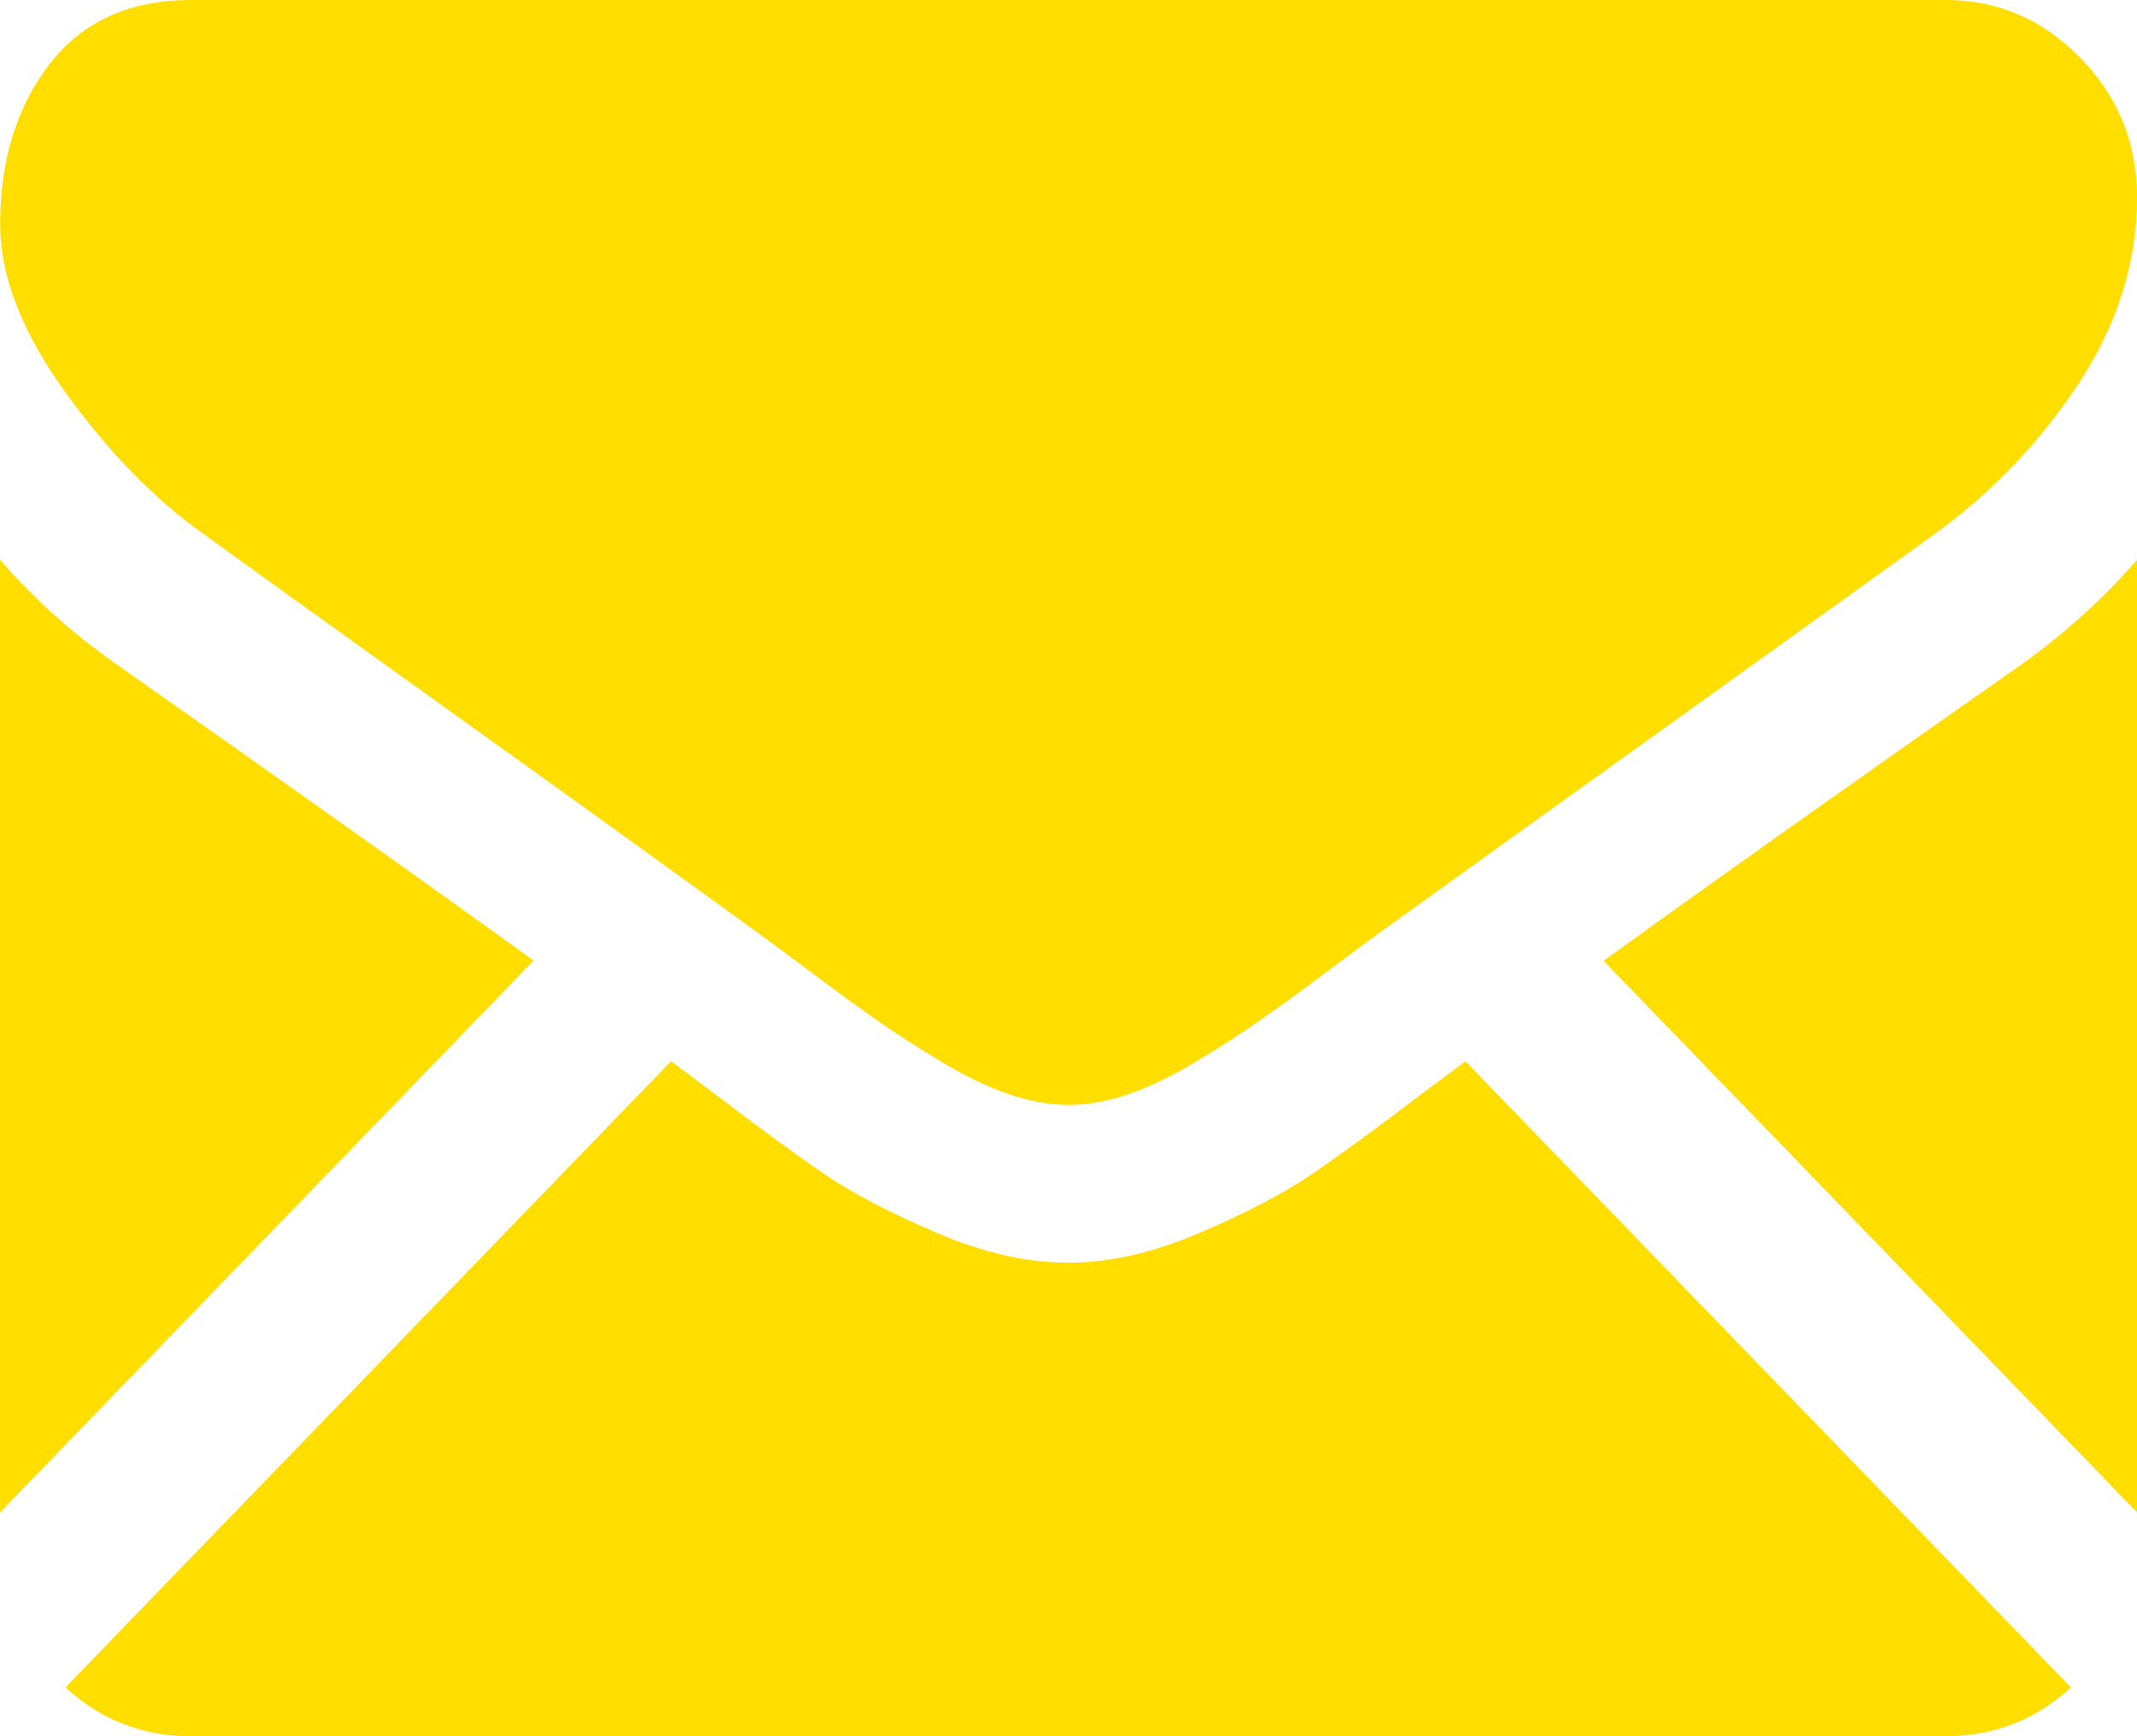
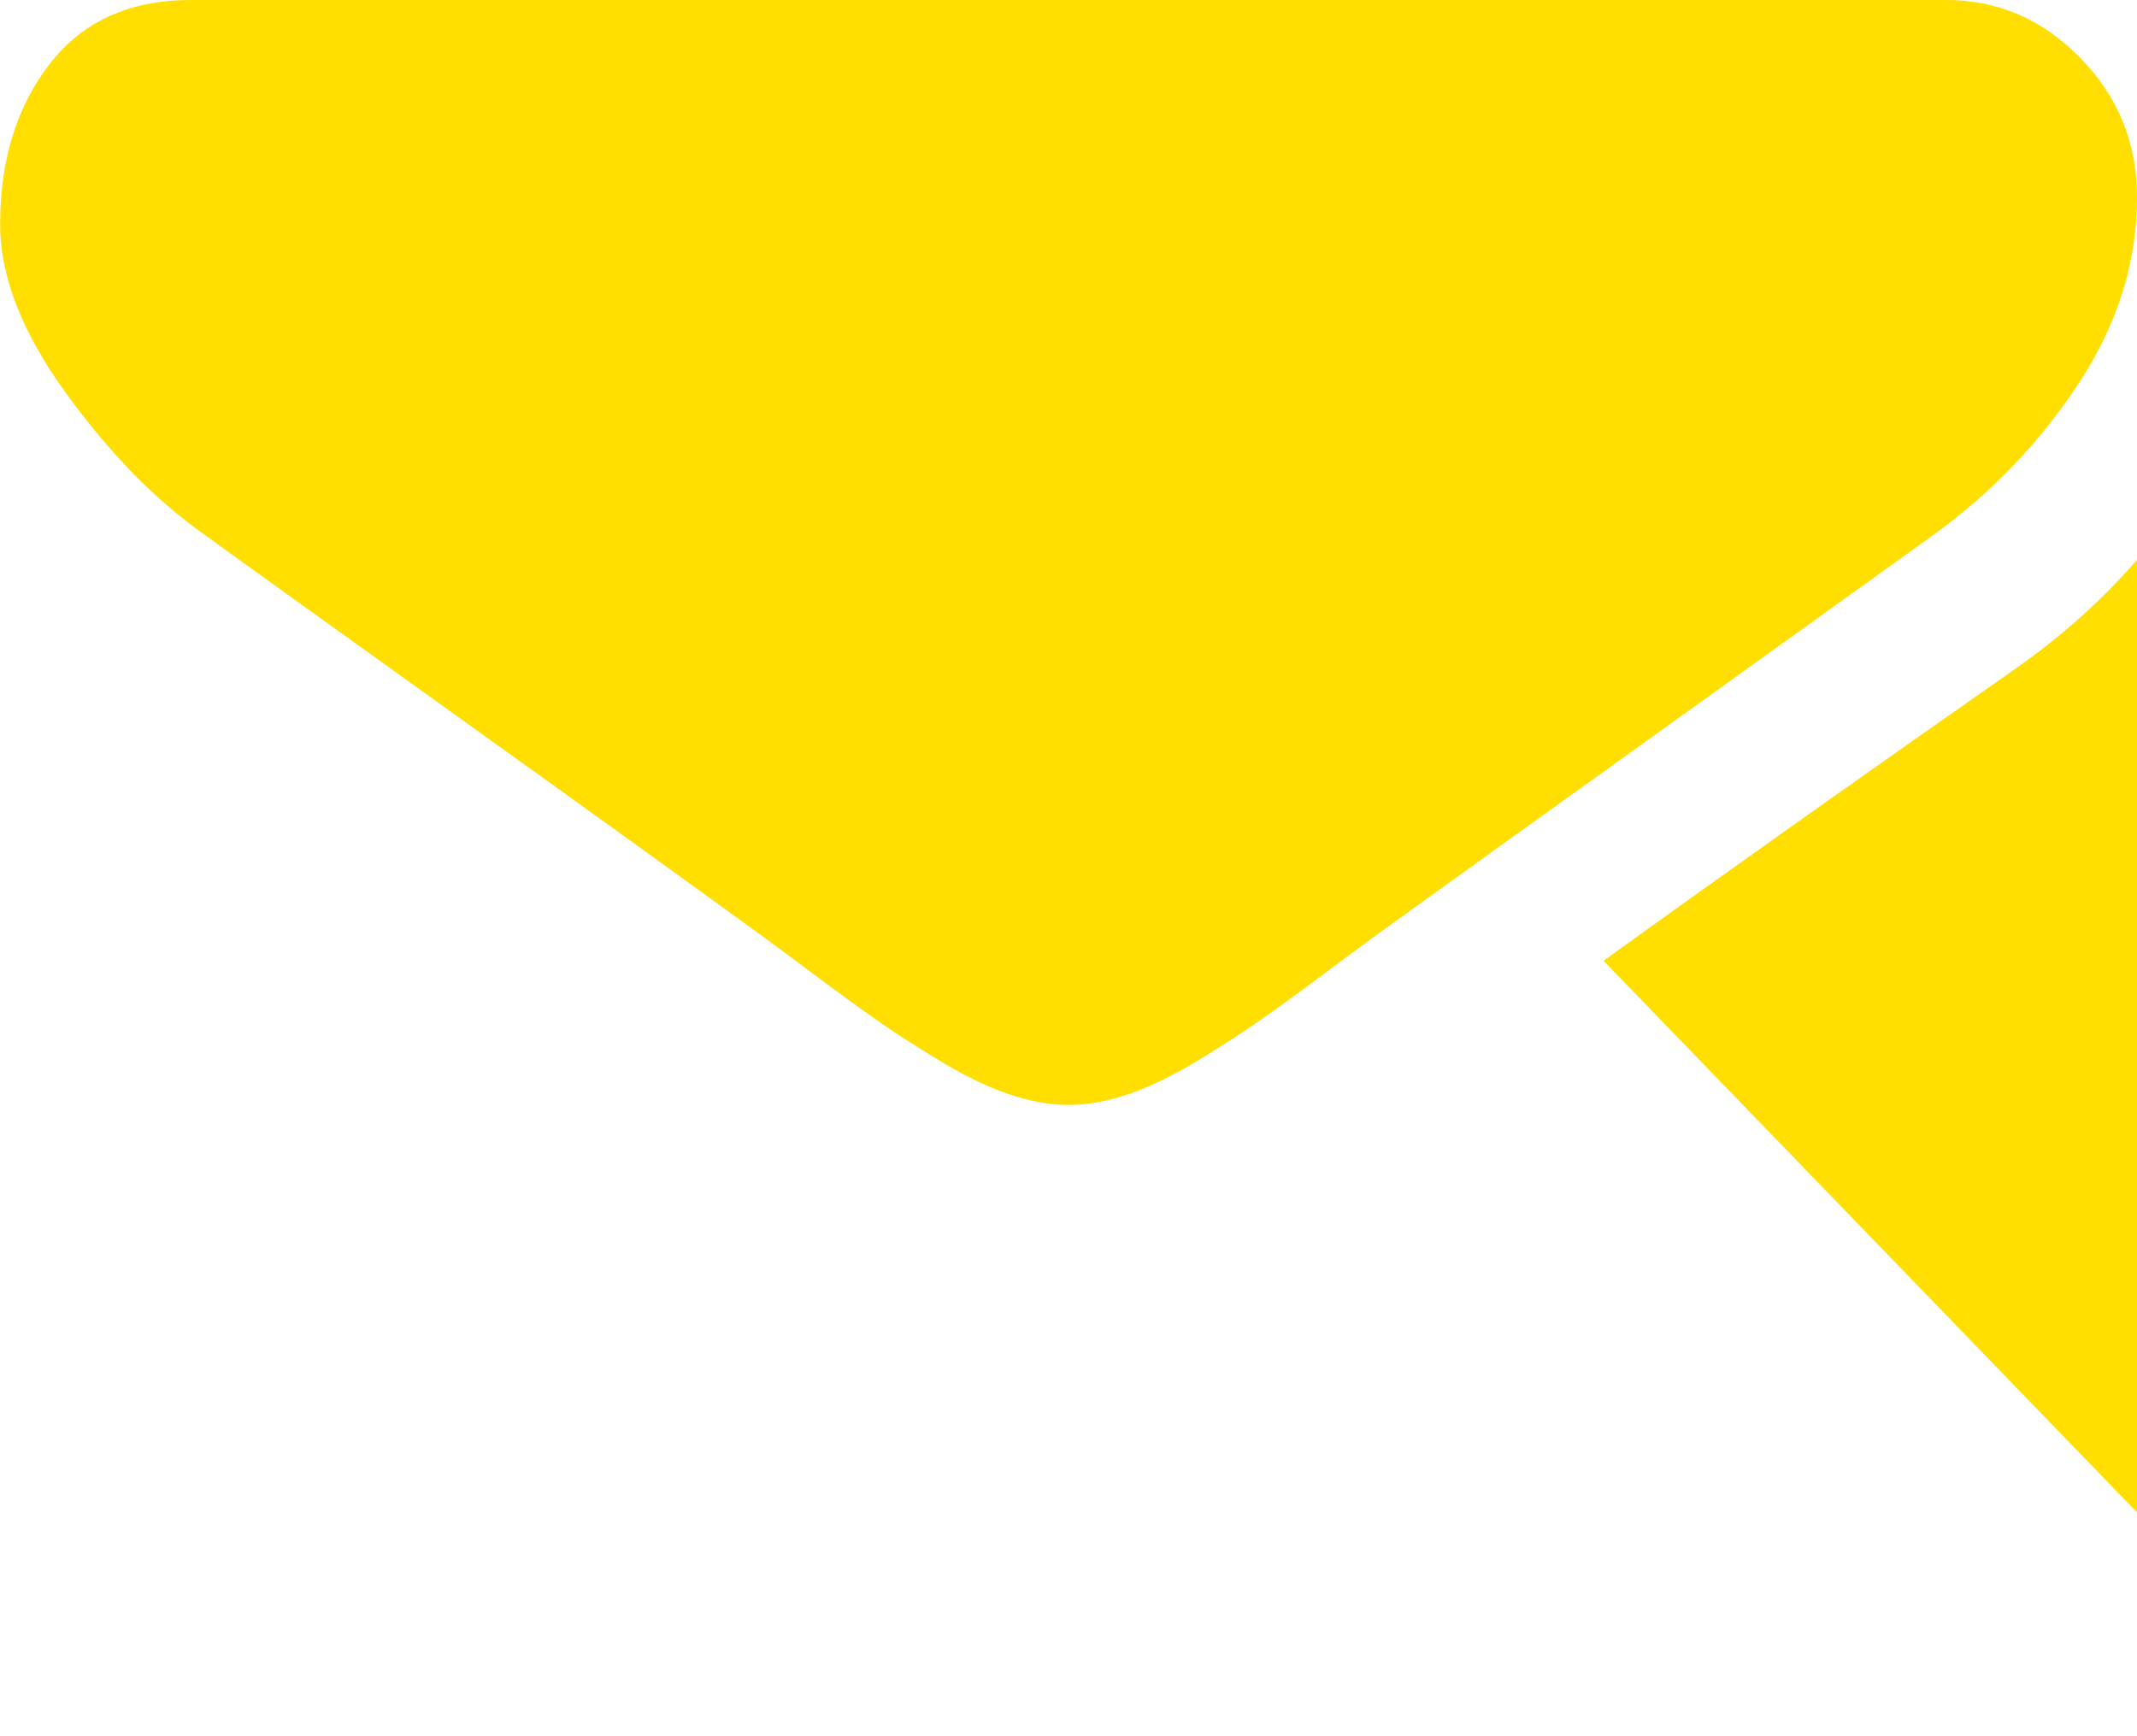
<svg xmlns="http://www.w3.org/2000/svg" width="16" height="13" viewBox="0 0 16 13" fill="none">
-   <path d="M14.569 13C14.928 13 15.24 12.877 15.505 12.635L10.972 7.947C10.863 8.027 10.758 8.106 10.658 8.18C10.319 8.439 10.044 8.64 9.832 8.785C9.621 8.93 9.34 9.077 8.989 9.228C8.637 9.379 8.31 9.454 8.006 9.454H7.989C7.685 9.454 7.358 9.379 7.006 9.228C6.655 9.077 6.374 8.93 6.163 8.785C5.951 8.64 5.676 8.439 5.337 8.18C5.242 8.109 5.137 8.03 5.024 7.946L0.49 12.635C0.755 12.877 1.067 13 1.426 13H14.569Z" fill="#FFDE00" />
-   <path d="M0.902 4.995C0.563 4.761 0.262 4.494 0 4.192V11.324L3.995 7.192C3.196 6.615 2.166 5.884 0.902 4.995Z" fill="#FFDE00" />
  <path d="M15.107 4.995C13.891 5.846 12.857 6.579 12.006 7.194L16 11.324V4.192C15.744 4.487 15.446 4.755 15.107 4.995Z" fill="#FFDE00" />
  <path d="M14.571 0H1.429C0.971 0 0.618 0.16 0.371 0.48C0.124 0.8 0.001 1.2 0.001 1.68C0.001 2.068 0.164 2.488 0.492 2.941C0.819 3.393 1.167 3.748 1.536 4.007C1.739 4.155 2.349 4.593 3.367 5.323C3.916 5.716 4.394 6.06 4.805 6.356C5.155 6.608 5.456 6.827 5.706 7.008C5.734 7.029 5.779 7.062 5.839 7.106C5.903 7.154 5.985 7.214 6.085 7.289C6.279 7.434 6.439 7.551 6.567 7.64C6.695 7.73 6.85 7.83 7.032 7.94C7.213 8.051 7.384 8.134 7.545 8.19C7.706 8.245 7.855 8.273 7.991 8.273H8.009C8.146 8.273 8.295 8.245 8.456 8.19C8.616 8.134 8.787 8.051 8.969 7.94C9.151 7.83 9.305 7.73 9.433 7.64C9.561 7.551 9.722 7.434 9.916 7.289C10.016 7.214 10.097 7.154 10.162 7.106C10.221 7.062 10.266 7.029 10.295 7.008C10.489 6.868 10.792 6.651 11.198 6.358C11.939 5.827 13.029 5.044 14.473 4.007C14.908 3.693 15.271 3.314 15.563 2.871C15.854 2.428 16 1.964 16 1.477C16 1.071 15.858 0.723 15.576 0.434C15.293 0.145 14.958 0 14.571 0Z" fill="#FFDE00" />
</svg>